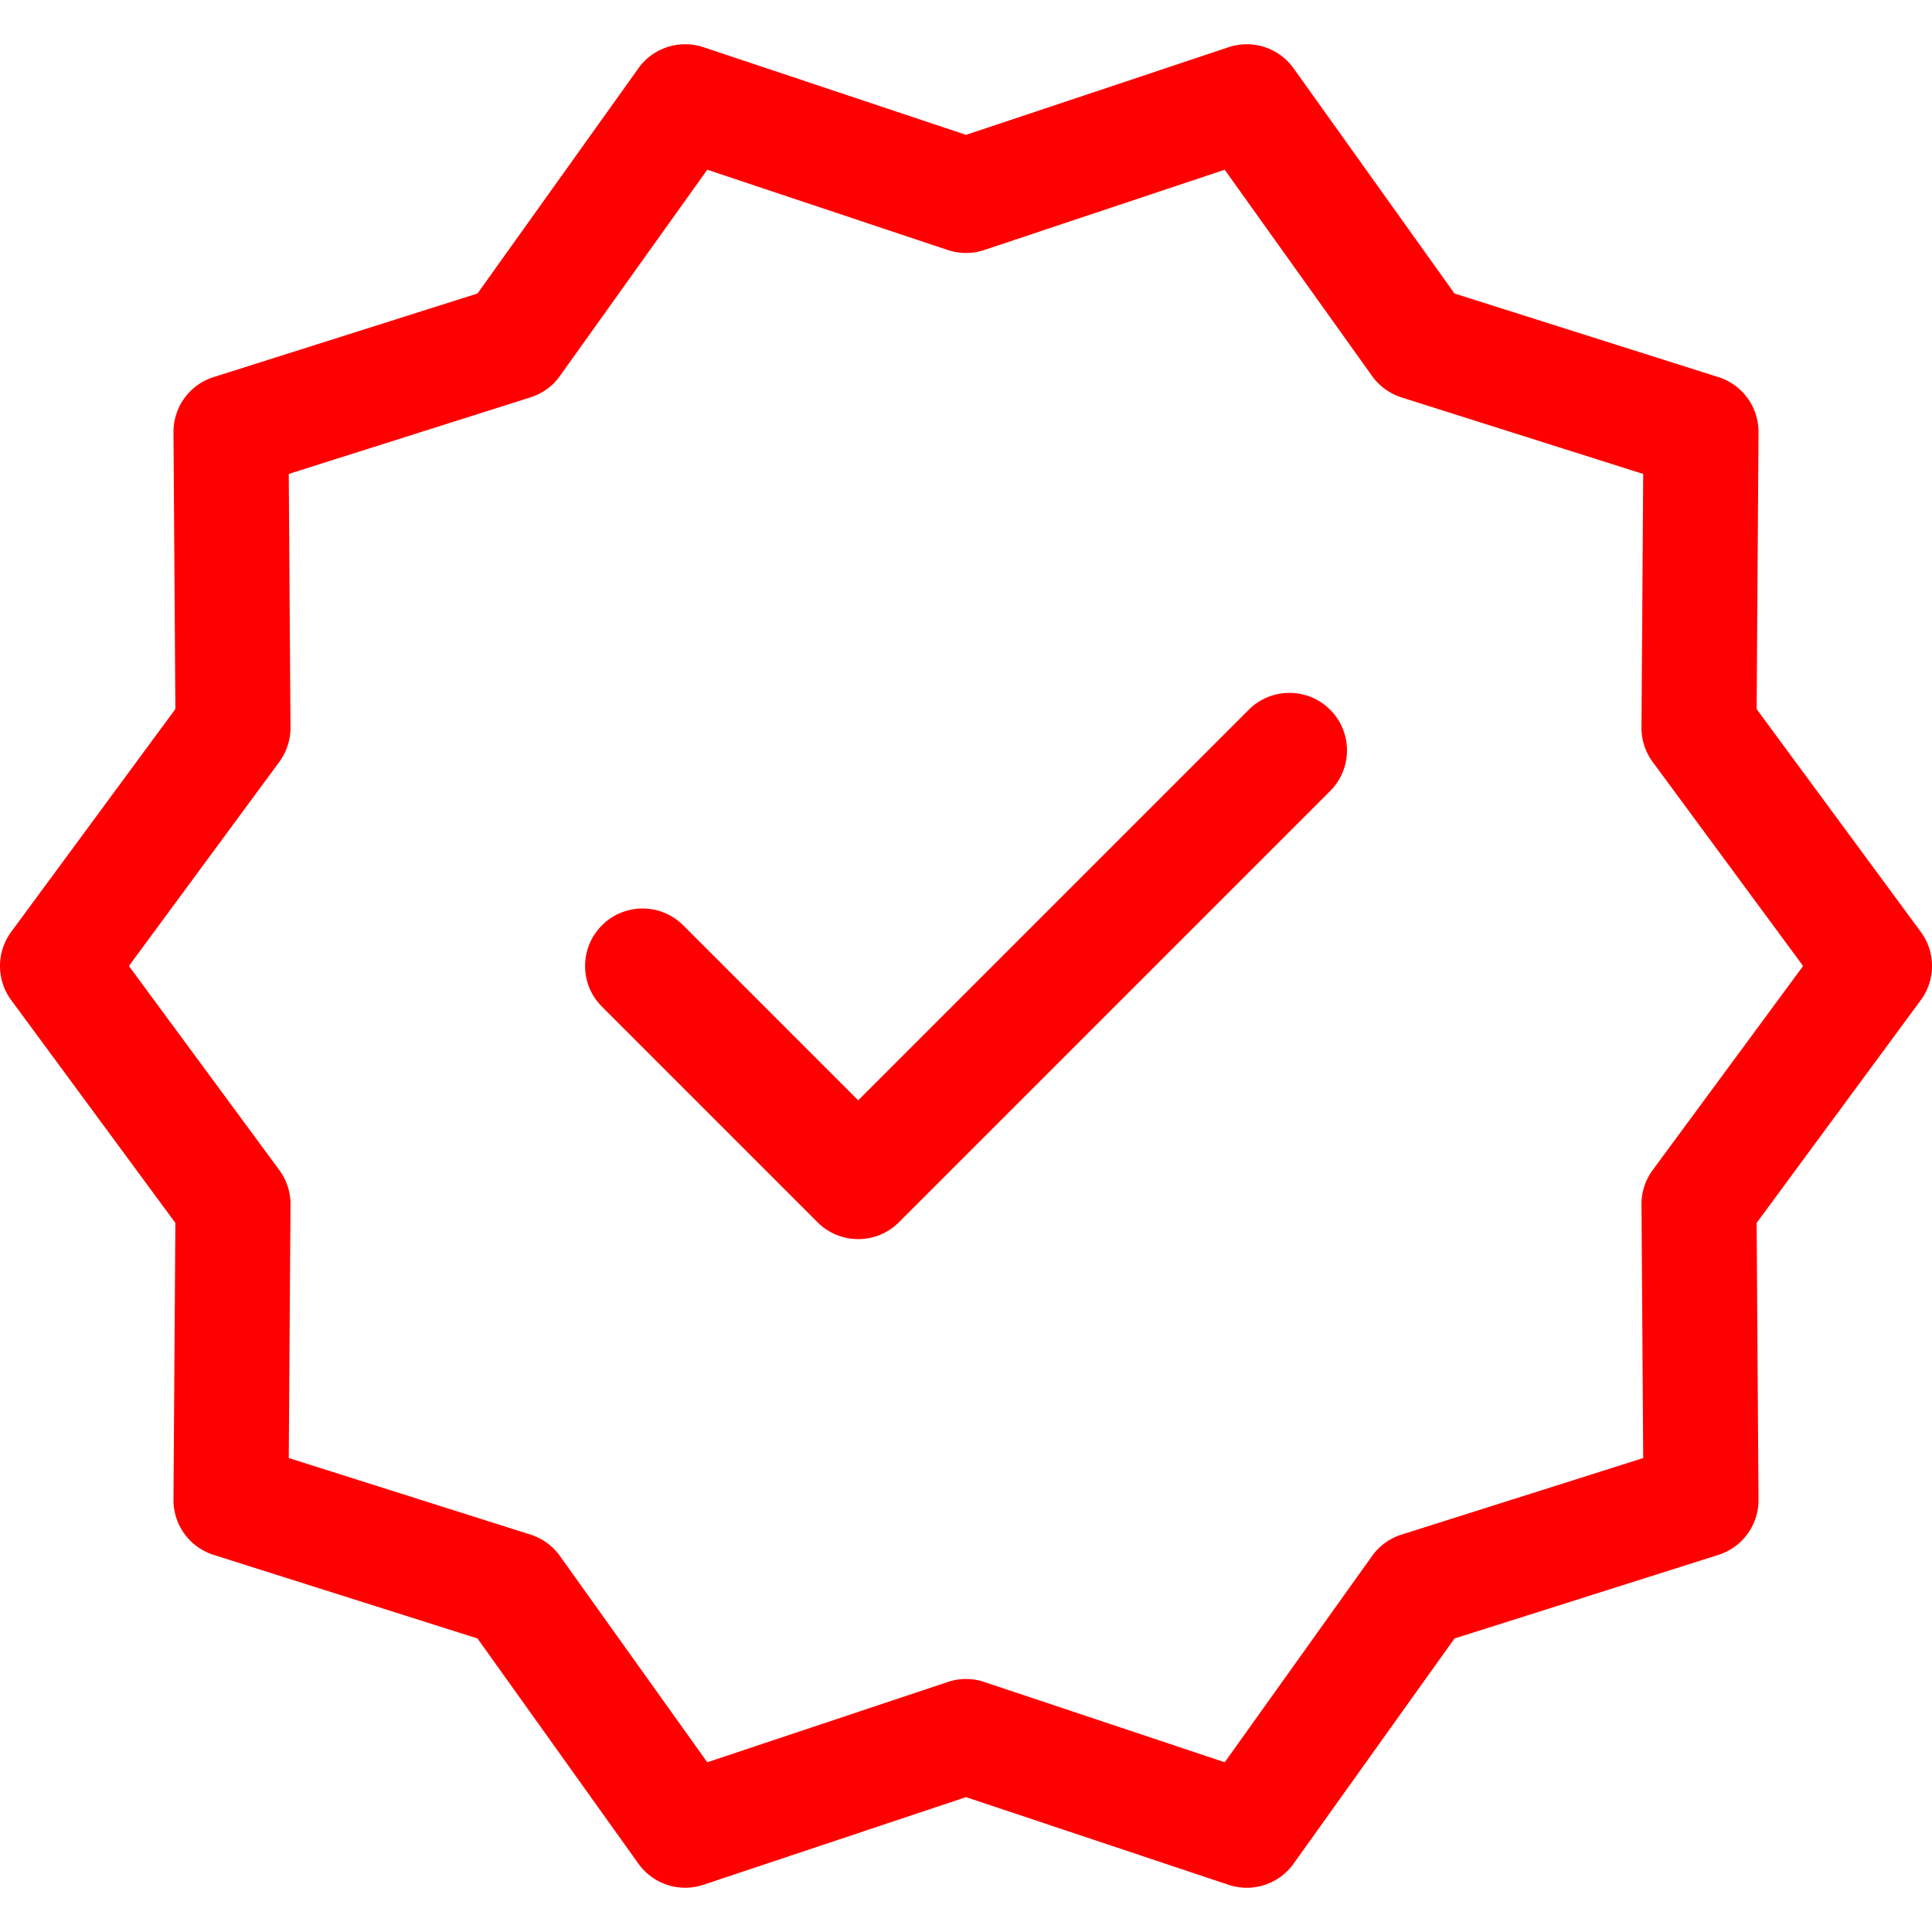
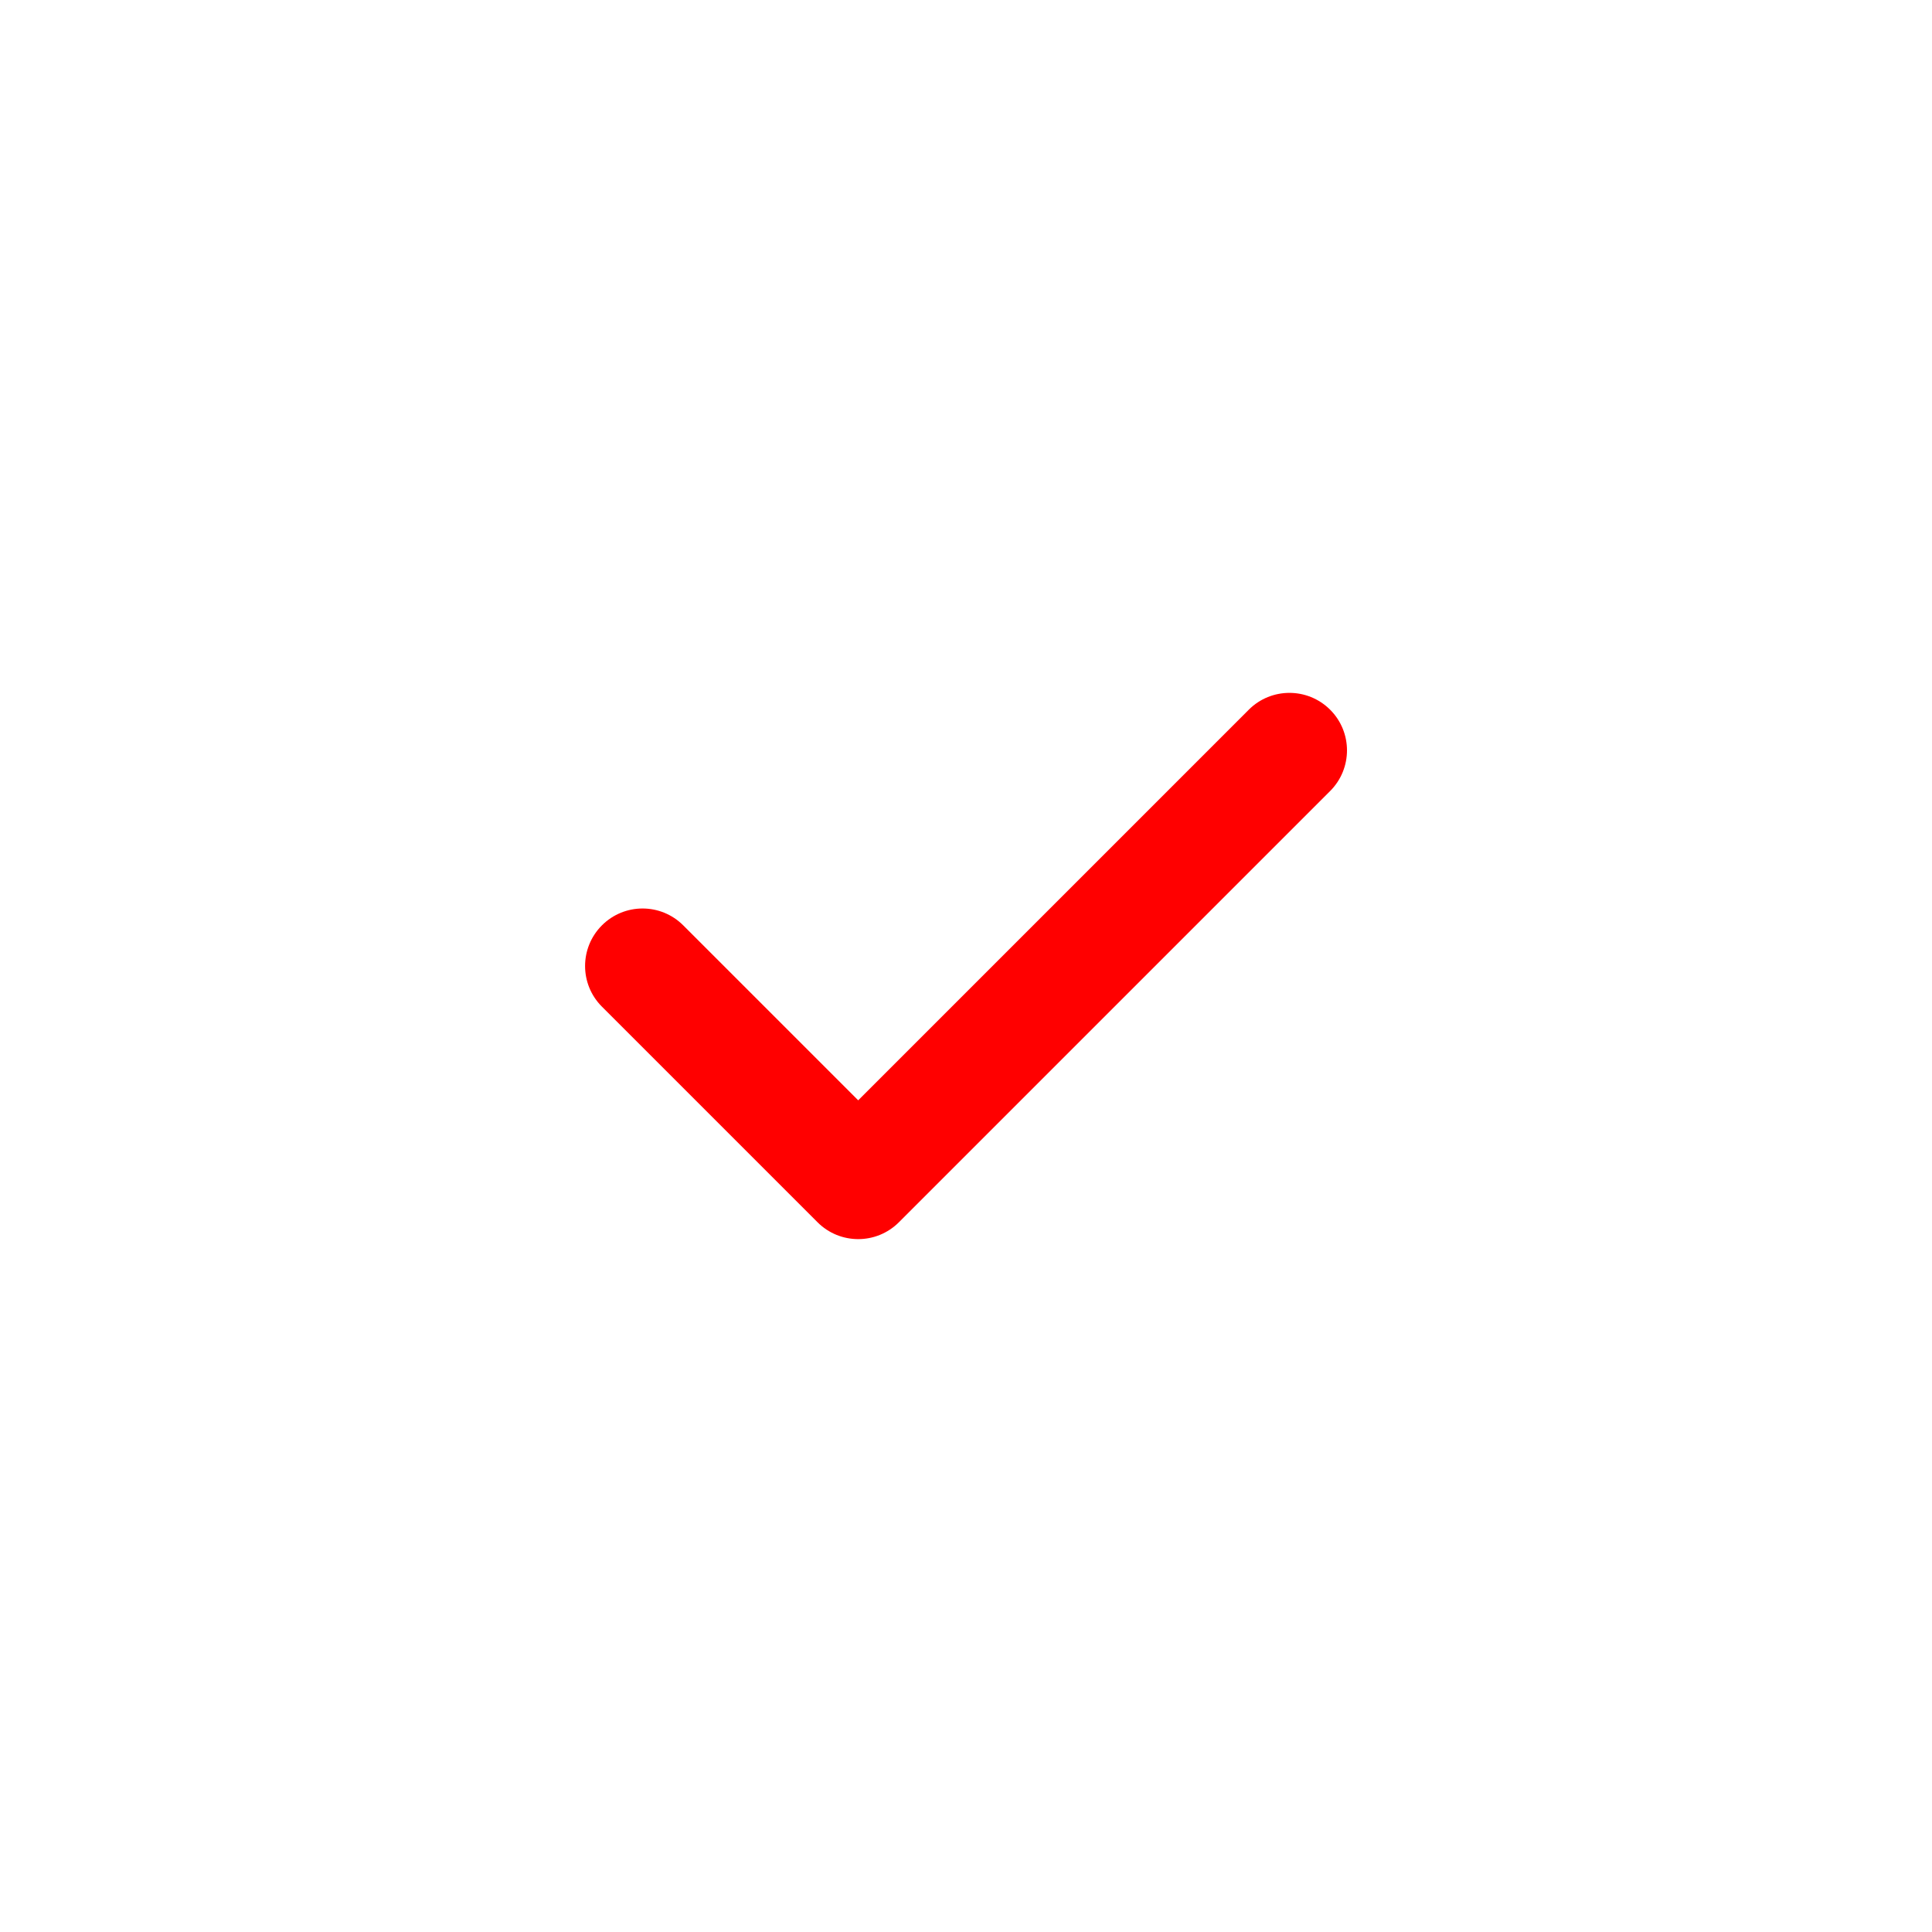
<svg xmlns="http://www.w3.org/2000/svg" version="1.1" x="0" y="0" viewBox="0 0 511.923 511.923" style="enable-background:new 0 0 512 512" xml:space="preserve" class="">
  <g>
-     <path d="m508.956 246.922-43.501-59.036.5-73.339a15.23 15.23 0 0 0-10.635-14.626L385.405 77.78l-42.642-59.676c-3.894-5.454-10.885-7.703-17.223-5.595l-69.579 23.226-69.579-23.232c-6.344-2.109-13.334.14-17.223 5.595l-42.636 59.67-69.92 22.153a15.223 15.223 0 0 0-10.635 14.62l.5 73.339-43.502 59.036a15.261 15.261 0 0 0 0 18.082l43.501 59.036-.5 73.339a15.23 15.23 0 0 0 10.635 14.626l69.914 22.141 42.642 59.676a15.239 15.239 0 0 0 17.223 5.595l69.579-23.226 69.579 23.232a15.24 15.24 0 0 0 17.223-5.595l42.636-59.67L455.32 412a15.223 15.223 0 0 0 10.635-14.62l-.5-73.345 43.501-59.036a15.254 15.254 0 0 0 0-18.077zm-71.042 63.114a15.242 15.242 0 0 0-2.968 9.142l.457 67.166-64.052 20.288a15.173 15.173 0 0 0-7.795 5.668l-39.04 54.648-63.729-21.275a15.212 15.212 0 0 0-9.653 0l-63.729 21.275-39.047-54.654a15.281 15.281 0 0 0-7.795-5.674l-64.046-20.282.457-67.166a15.244 15.244 0 0 0-2.968-9.142l-39.849-54.07 39.845-54.075a15.242 15.242 0 0 0 2.968-9.142l-.457-67.166 64.052-20.288a15.173 15.173 0 0 0 7.795-5.668l39.04-54.648 63.729 21.275a15.212 15.212 0 0 0 9.653 0l63.729-21.275 39.047 54.654a15.281 15.281 0 0 0 7.795 5.674l64.046 20.282-.457 67.166a15.244 15.244 0 0 0 2.968 9.142l39.857 54.069z" fill="red" opacity="1" data-original="#0f88ef" />
    <path d="m330.891 188.051-103.494 103.5-46.36-46.36c-5.954-5.954-15.595-5.954-21.544 0-5.948 5.954-5.954 15.595 0 21.544l57.135 57.135c2.974 2.974 6.874 4.461 10.775 4.461s7.795-1.487 10.775-4.461l114.269-114.269c5.954-5.954 5.954-15.595 0-21.544s-15.608-5.954-21.556-.006z" fill="red" opacity="1" data-original="#0f88ef" />
  </g>
</svg>